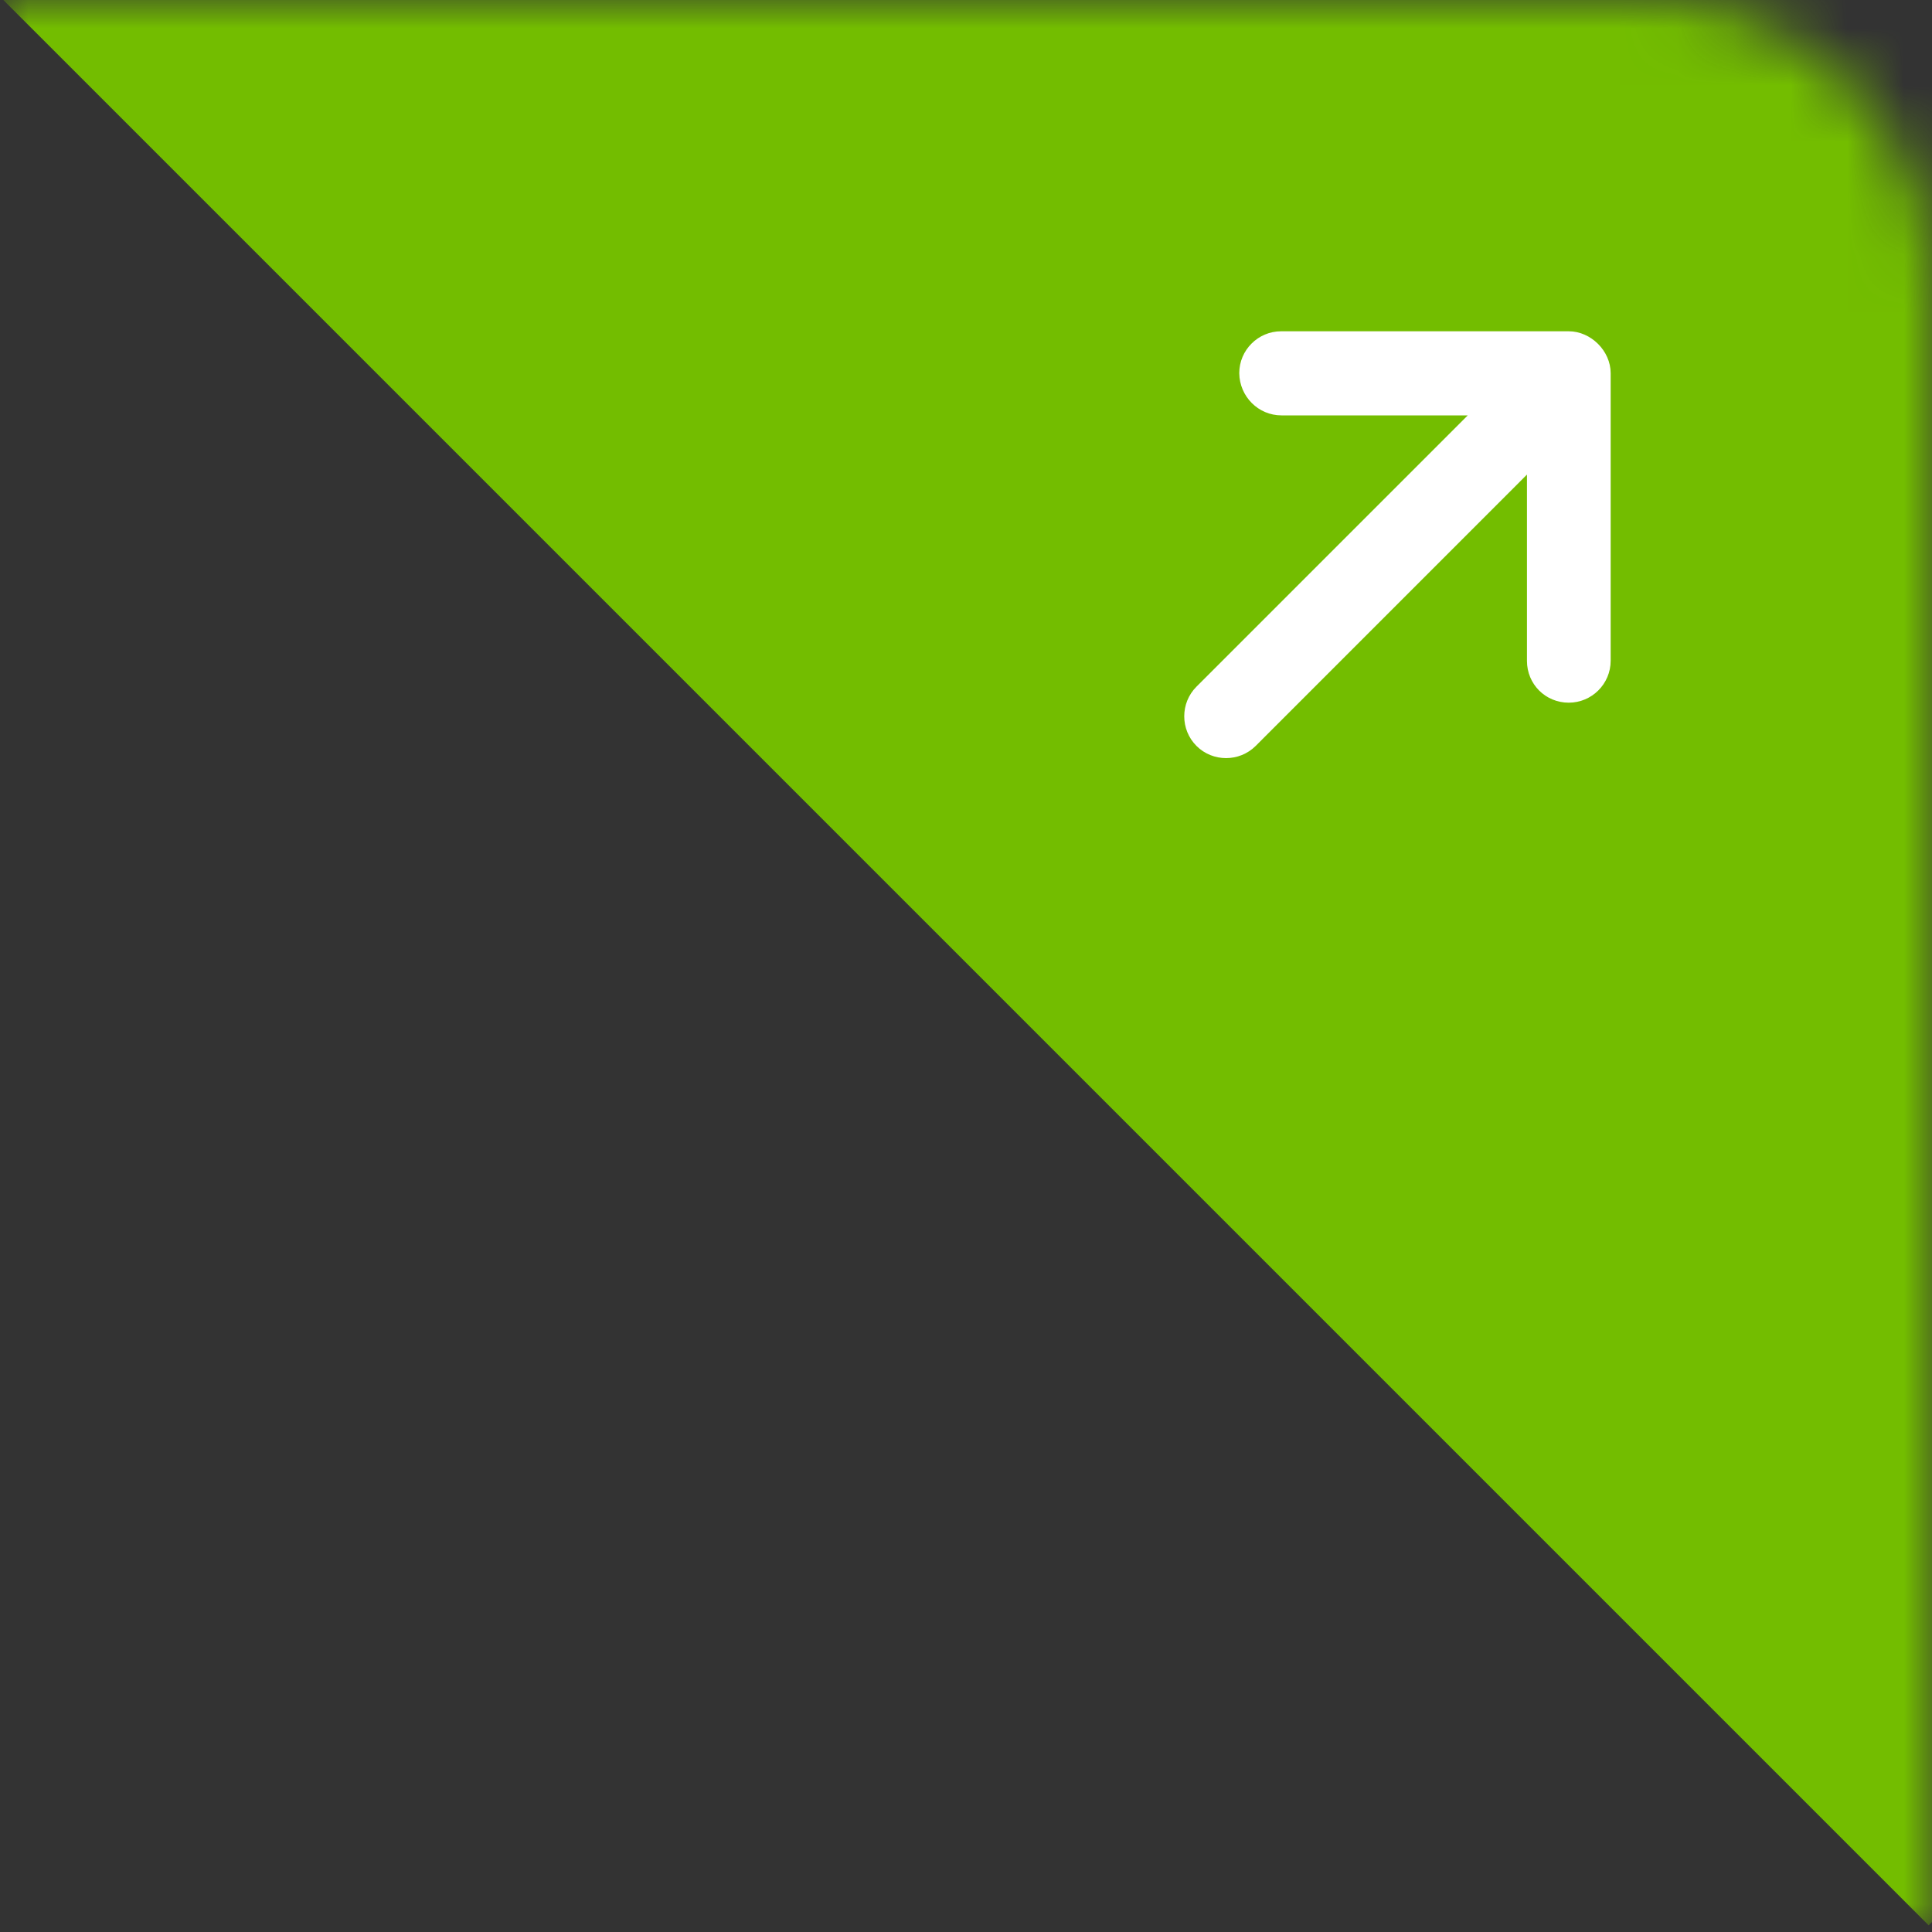
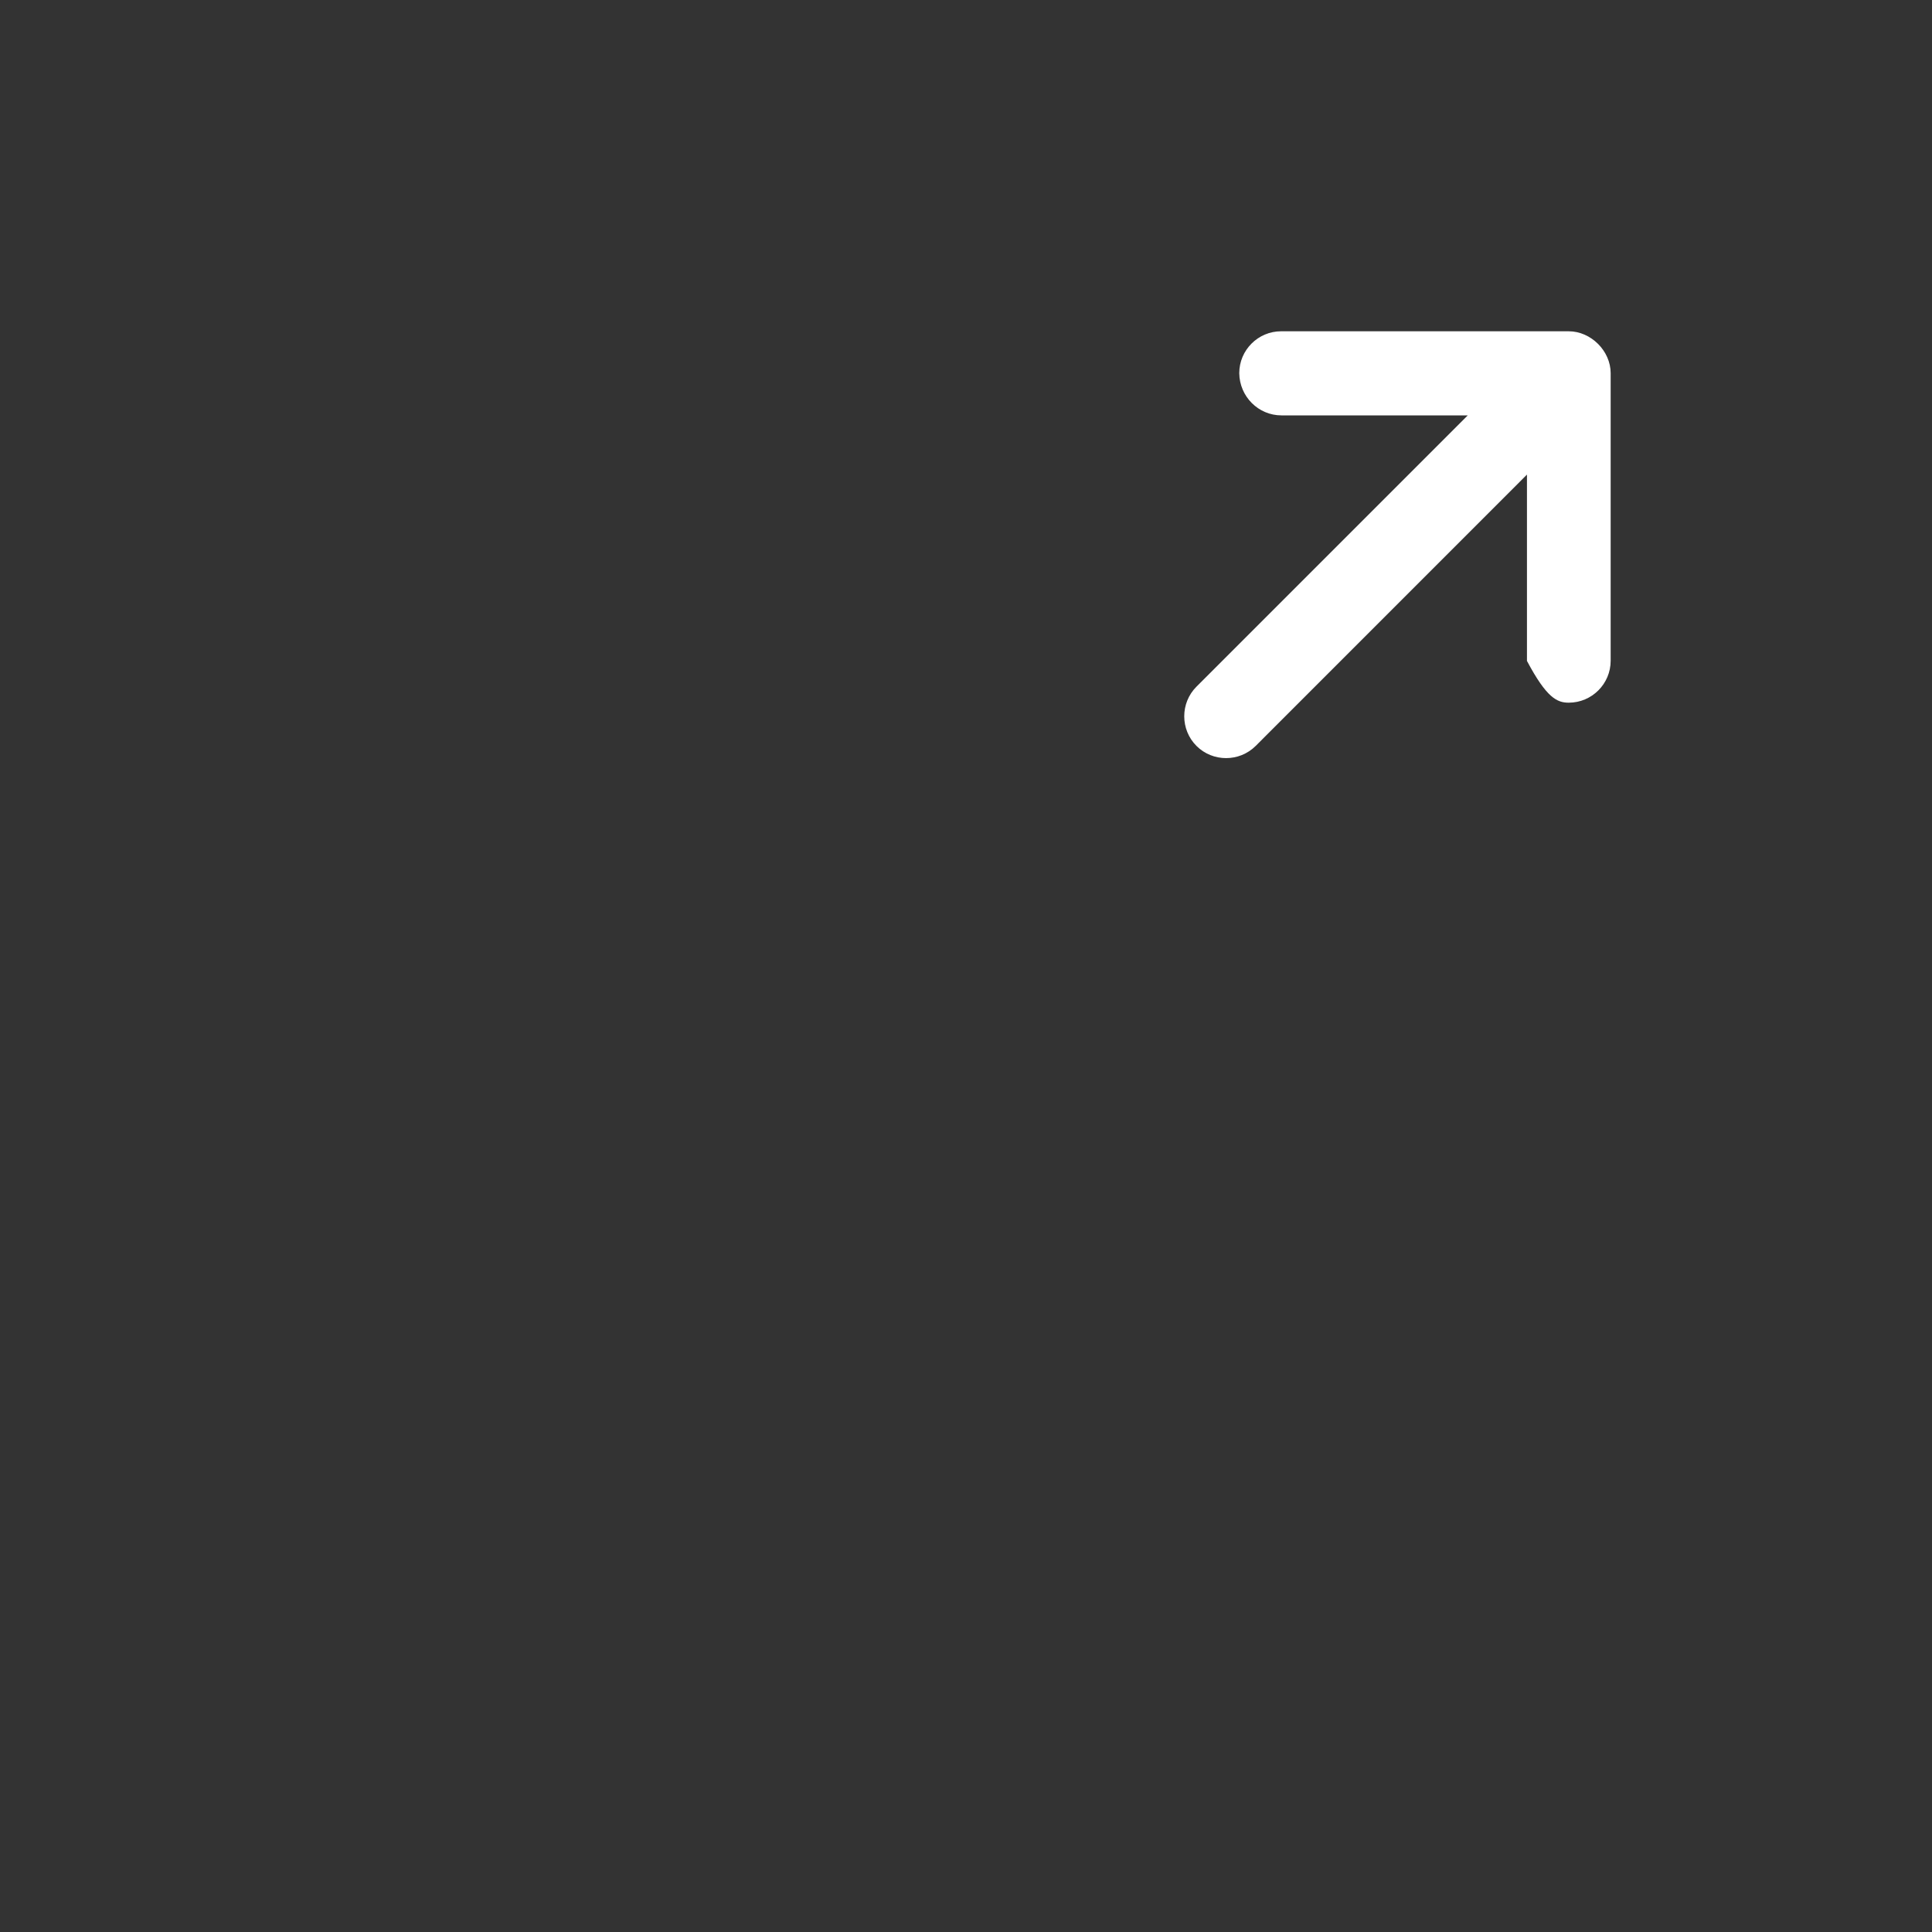
<svg xmlns="http://www.w3.org/2000/svg" width="34" height="34" viewBox="0 0 34 34" fill="none">
  <rect x="0" y="0" width="34" height="34" fill="#333333" stroke="none" />
  <mask id="mask0_9_2" style="mask-type:alpha" maskUnits="userSpaceOnUse" x="0" y="0" width="34" height="34">
    <path d="M0 0H29C31.761 0 34 2.239 34 5V34H0V0Z" fill="#F1F1F2" />
  </mask>
  <g mask="url(#mask0_9_2)">
-     <rect x="33.941" y="-34" width="48" height="48" transform="rotate(45 33.941 -34)" fill="#73BD00" />
-     <path d="M22.552 7.31L25.83 7.31L21.056 12.084C20.769 12.371 20.769 12.84 21.056 13.127C21.342 13.413 21.811 13.413 22.098 13.127L26.872 8.352L26.872 11.631C26.872 11.834 26.953 12.019 27.086 12.152C27.219 12.285 27.404 12.366 27.607 12.366C28.014 12.366 28.345 12.035 28.345 11.628L28.345 6.567C28.345 6.176 27.998 5.83 27.607 5.83L22.546 5.83C22.14 5.83 21.809 6.161 21.809 6.567C21.814 6.979 22.145 7.31 22.551 7.31L22.552 7.31Z" fill="white" />
+     <path d="M22.552 7.31L25.83 7.31L21.056 12.084C20.769 12.371 20.769 12.84 21.056 13.127C21.342 13.413 21.811 13.413 22.098 13.127L26.872 8.352L26.872 11.631C27.219 12.285 27.404 12.366 27.607 12.366C28.014 12.366 28.345 12.035 28.345 11.628L28.345 6.567C28.345 6.176 27.998 5.83 27.607 5.83L22.546 5.83C22.14 5.83 21.809 6.161 21.809 6.567C21.814 6.979 22.145 7.31 22.551 7.31L22.552 7.31Z" fill="white" />
  </g>
</svg>